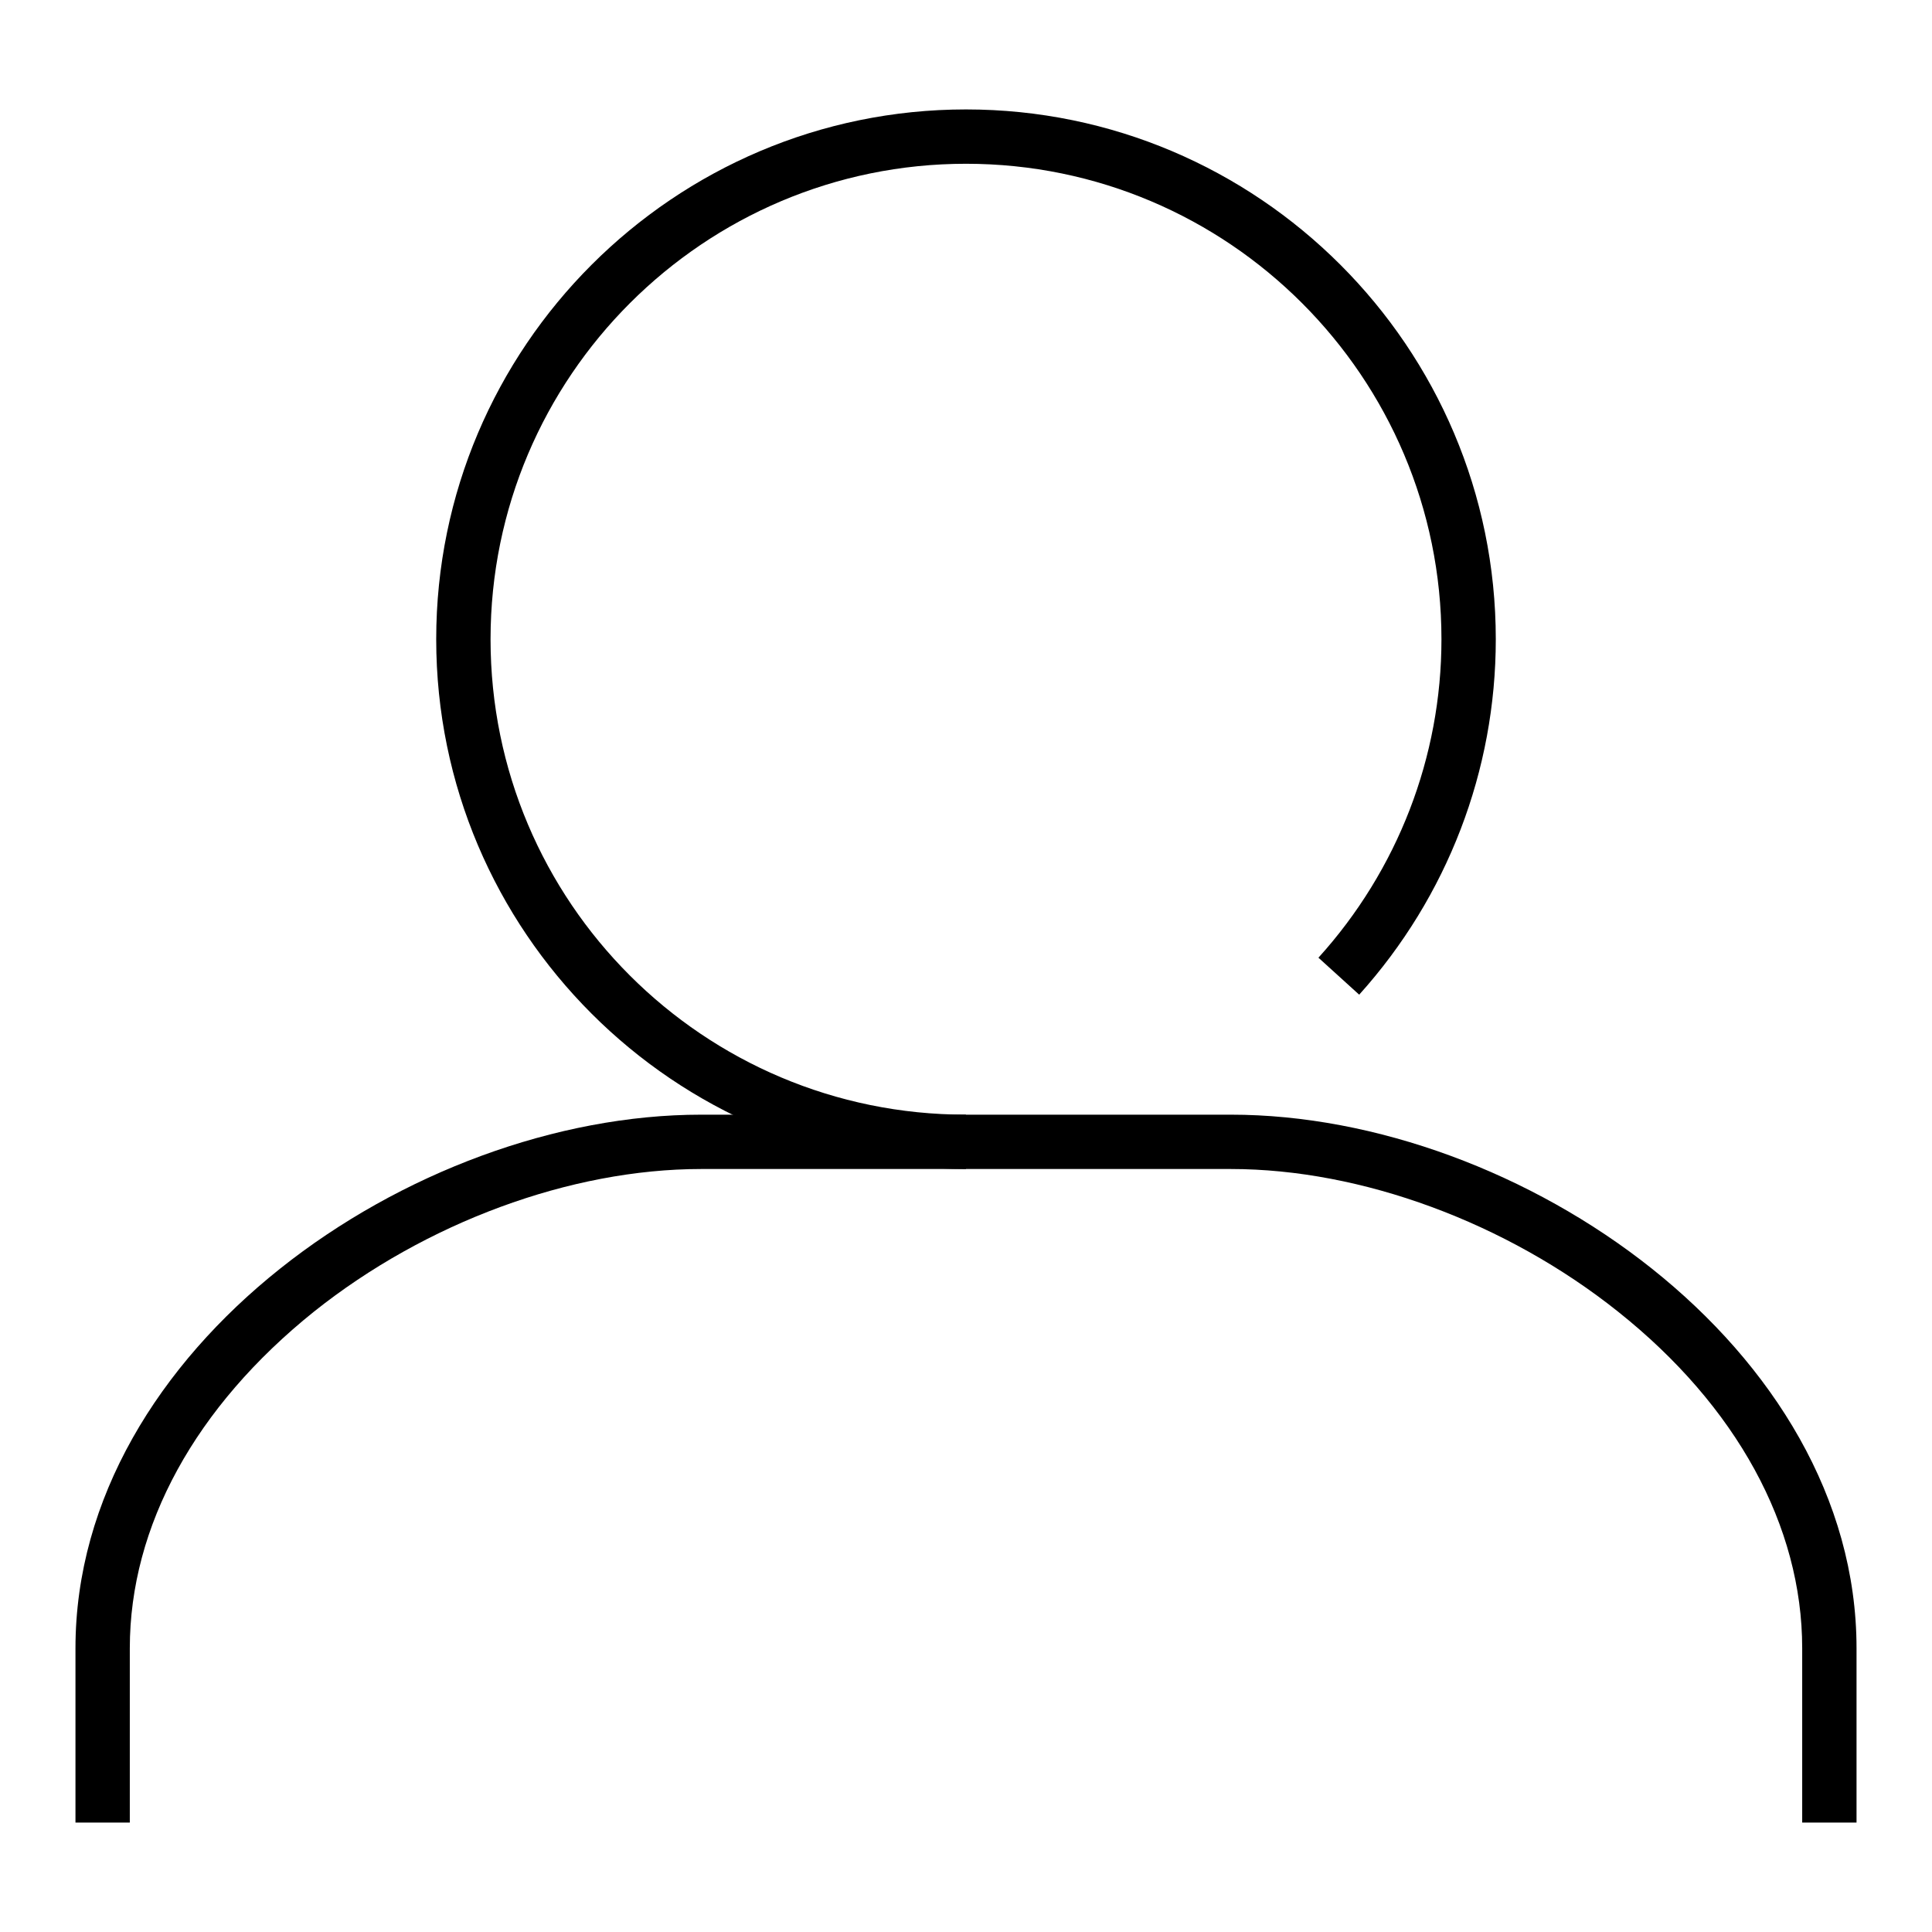
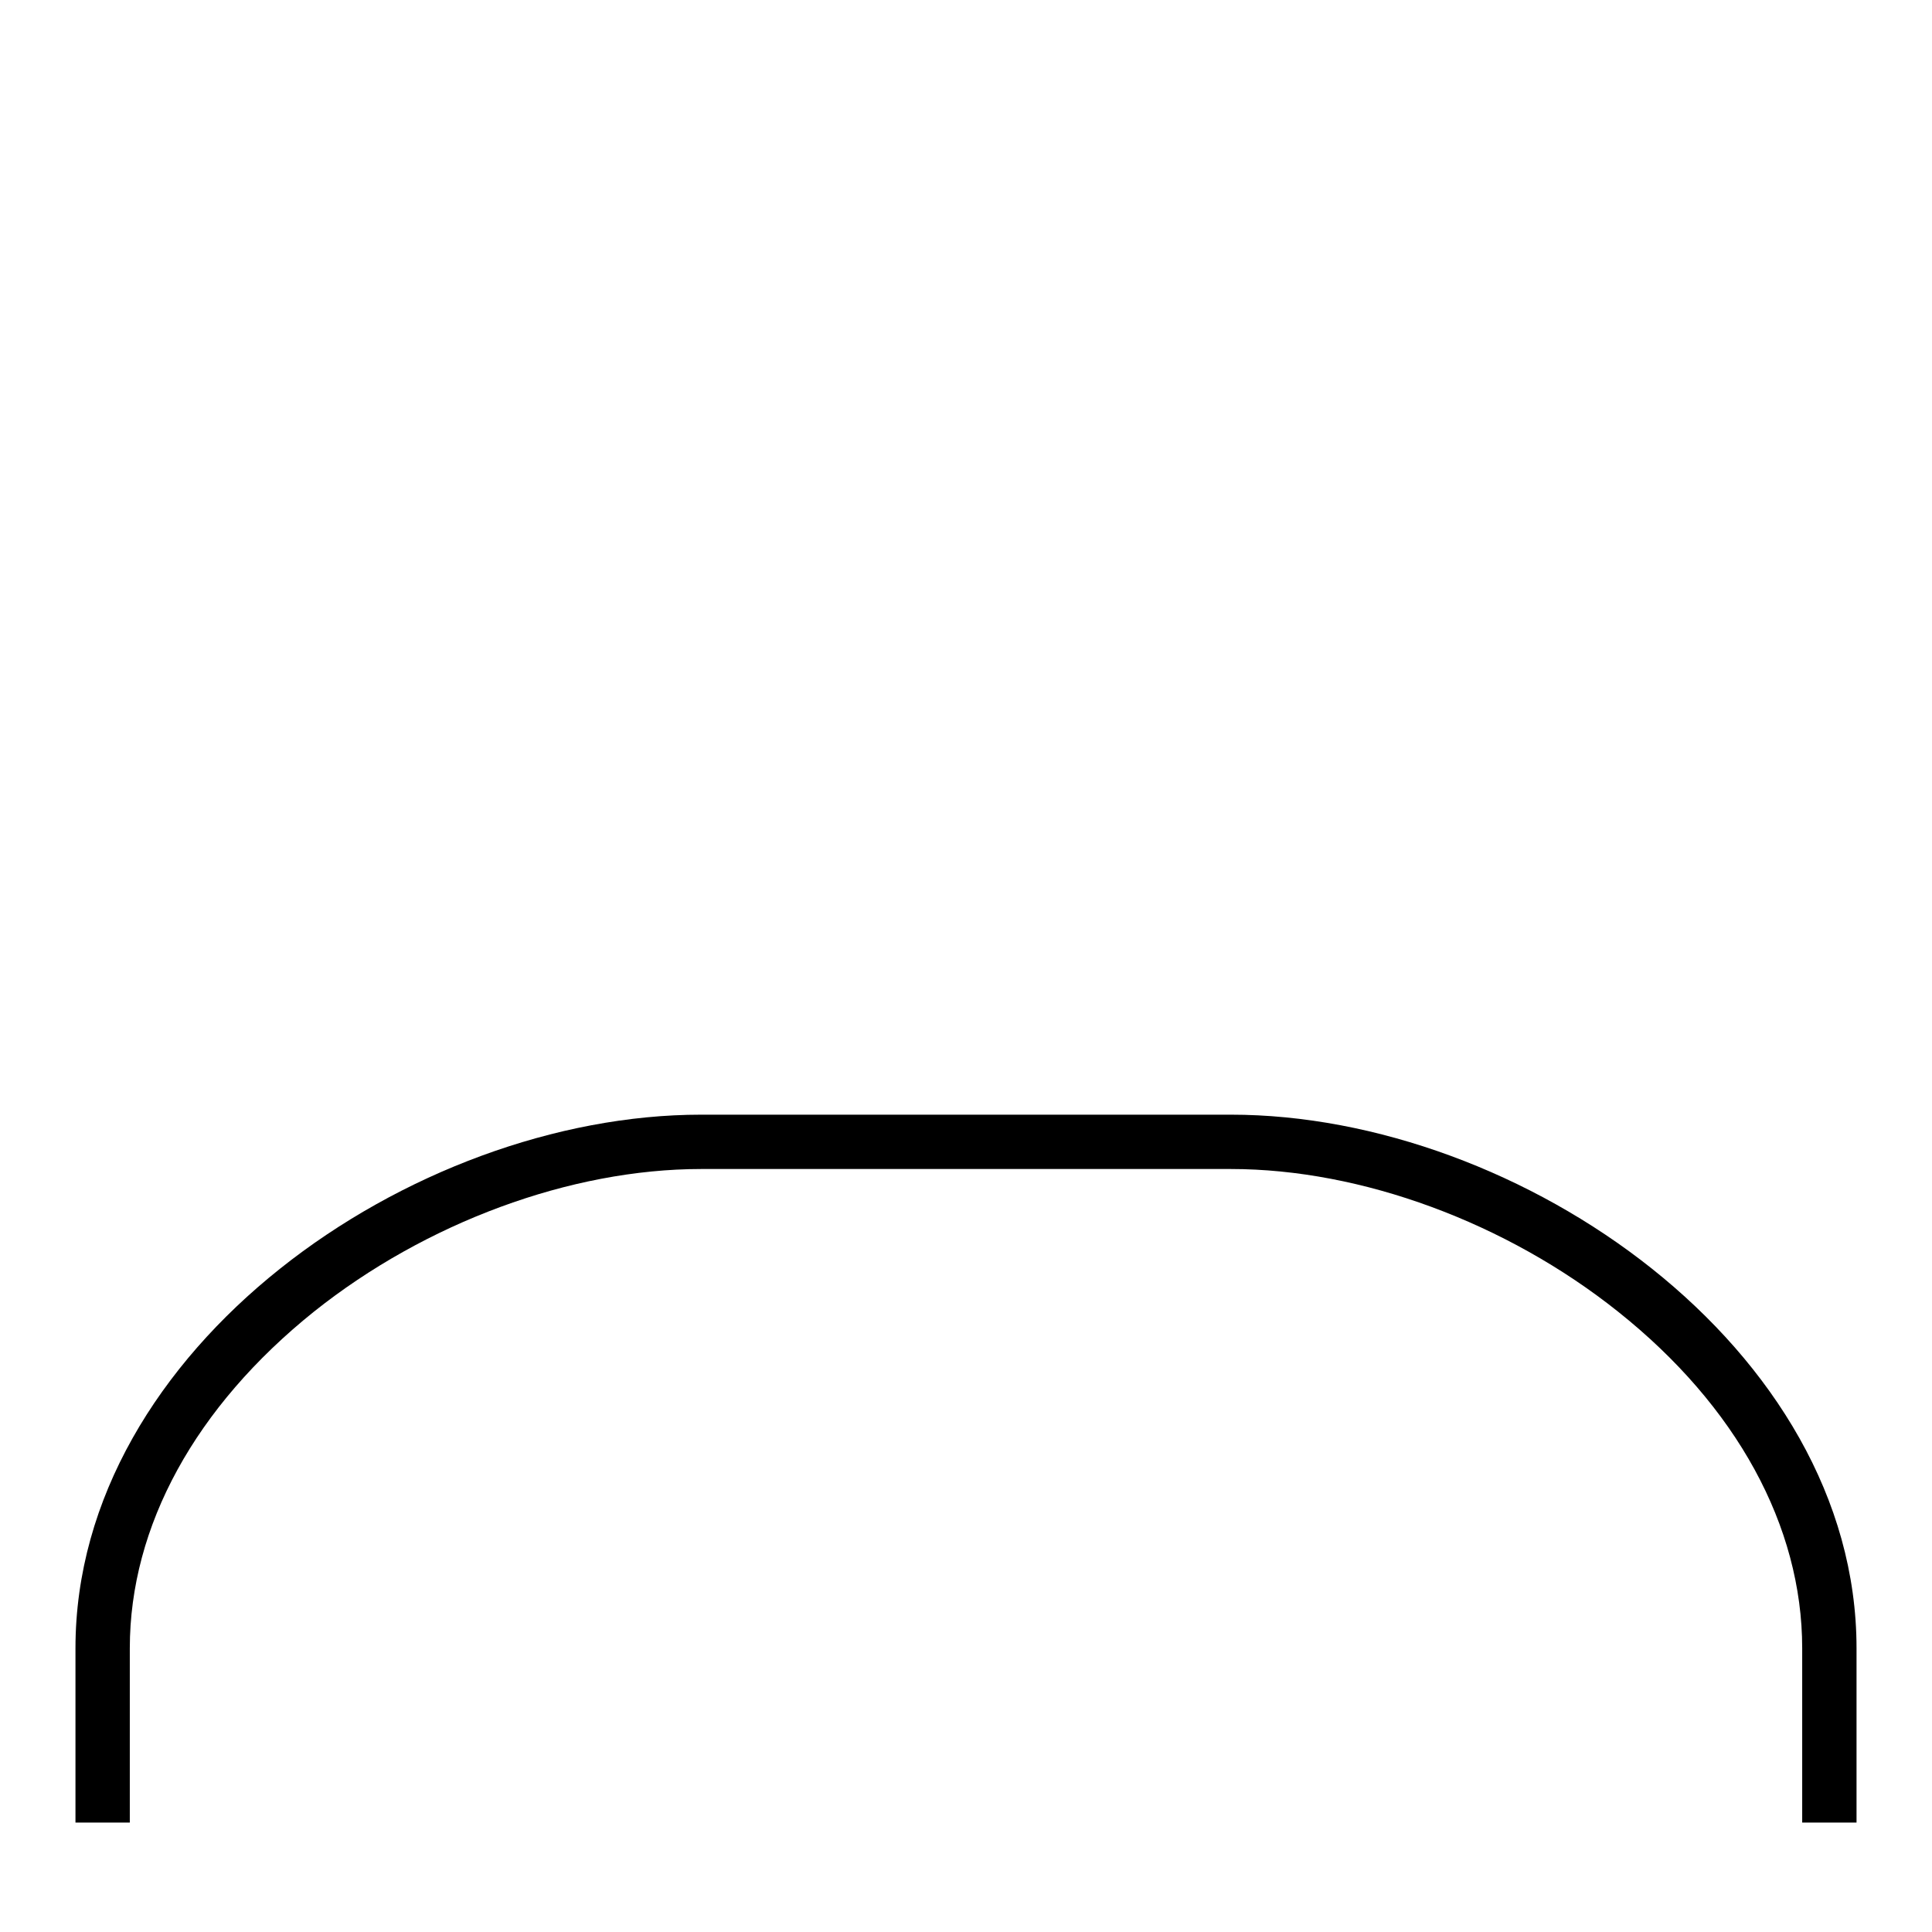
<svg xmlns="http://www.w3.org/2000/svg" version="1.1" x="0px" y="0px" viewBox="0 0 256 256" enable-background="new 0 0 256 256" xml:space="preserve">
  <g>
    <g>
-       <path fill="#000000" d="M128,154.9c-38.7,0-70.2-31.5-70.2-70.2c0-38.7,31.5-70.2,70.2-70.2c38.7,0,70.2,31.5,70.2,70.2c0,17.4-6.4,34.1-18.1,47.1l-5.4-4.9c10.5-11.6,16.3-26.6,16.3-42.2c0-34.7-28.2-63-63-63c-34.7,0-63,28.2-63,63s28.2,63,63,63V154.9z" />
      <path fill="#000000" d="M246,241.5h-7.2v-23.1c0-16.2-8.7-32.1-24.4-44.6c-14.8-11.8-34-18.9-51.3-18.9H92.9c-17.3,0-36.5,7.1-51.3,18.9c-15.7,12.6-24.4,28.4-24.4,44.6v23.1H10v-23.1c0-39.8,44.6-70.7,82.9-70.7h70.2c38.3,0,82.9,30.9,82.9,70.7V241.5z" />
    </g>
  </g>
</svg>